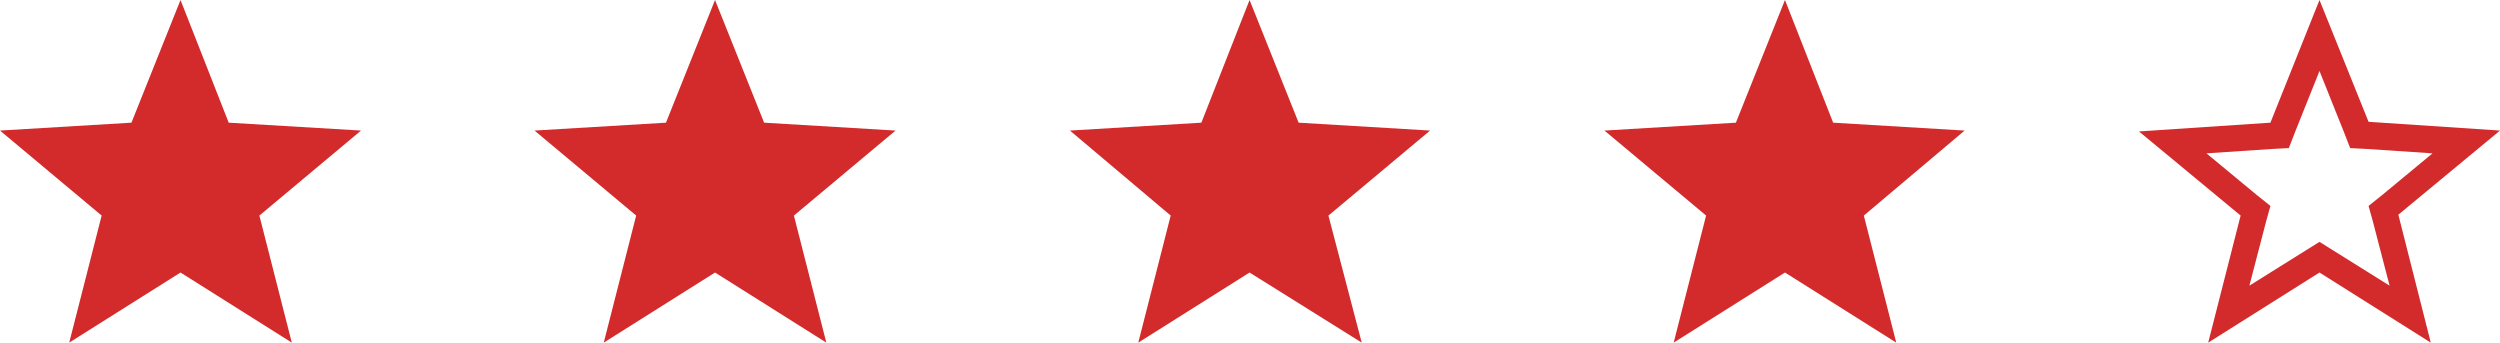
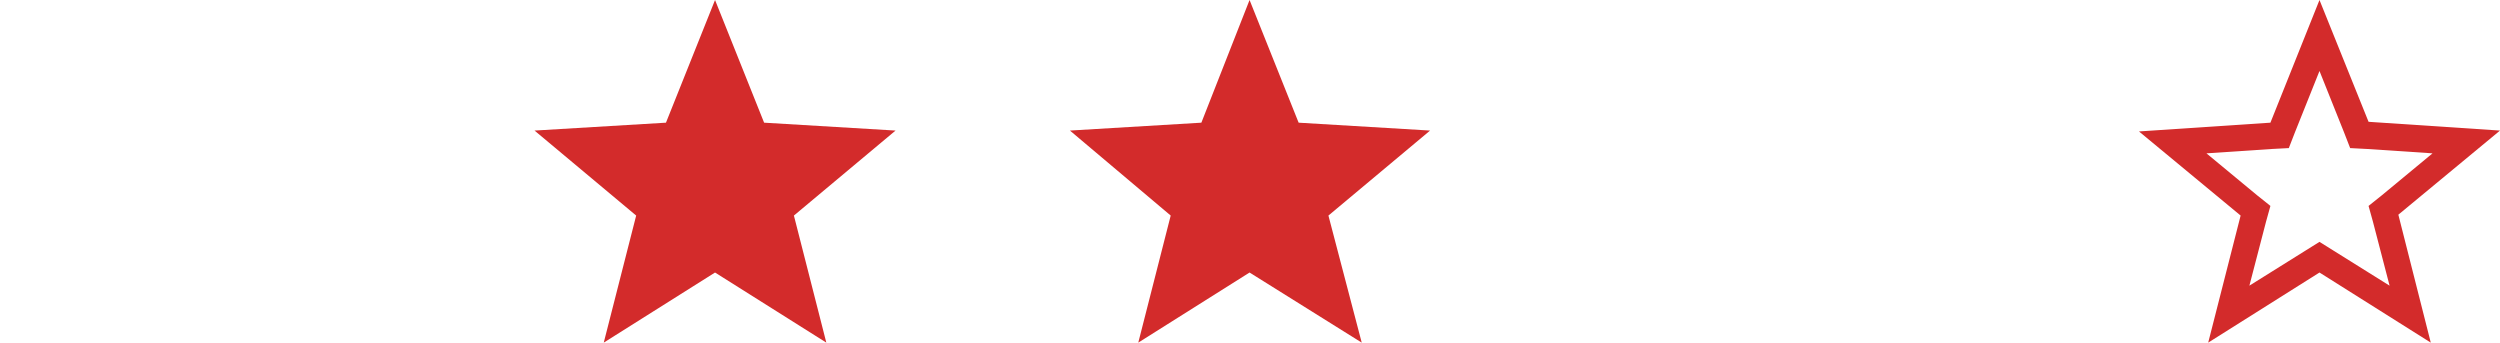
<svg xmlns="http://www.w3.org/2000/svg" version="1.1" id="Capa_1" x="0px" y="0px" viewBox="0 0 285.3 39.1" style="enable-background:new 0 0 285.3 39.1;" xml:space="preserve">
  <style type="text/css">
	.st0{fill:#D32B2B;}
</style>
-   <polygon class="st0" points="20.6,0 26.1,14 41.2,14.9 29.6,24.6 33.3,39.1 20.6,31.1 7.9,39.1 11.6,24.6 0,14.9 15,14 " />
  <polygon class="st0" points="81.6,0 87.2,14 102.2,14.9 90.6,24.6 94.3,39.1 81.6,31.1 68.9,39.1 72.6,24.6 61,14.9 76,14 " />
  <polygon class="st0" points="142.6,0 148.2,14 163.2,14.9 151.6,24.6 155.4,39.1 142.6,31.1 129.9,39.1 133.6,24.6 122.1,14.9   137.1,14 " />
-   <polygon class="st0" points="203.7,0 209.2,14 224.2,14.9 212.7,24.6 216.4,39.1 203.7,31.1 191,39.1 194.7,24.6 183.1,14.9   198.1,14 " />
  <g>
    <path class="st0" d="M264.7,8.1l2.8,7l0.7,1.8l1.9,0.1l7.5,0.5l-5.8,4.8l-1.5,1.2l0.5,1.8l1.9,7.3l-6.4-4l-1.6-1l-1.6,1l-6.4,4   l1.9-7.3l0.5-1.8l-1.5-1.2l-5.8-4.8l7.5-0.5l1.9-0.1l0.7-1.8L264.7,8.1 M264.7,0l-5.6,14l-15,1l11.6,9.6L252,39.1l12.7-8l12.7,8   l-3.7-14.6l11.6-9.6l-15-1L264.7,0L264.7,0z" />
  </g>
</svg>